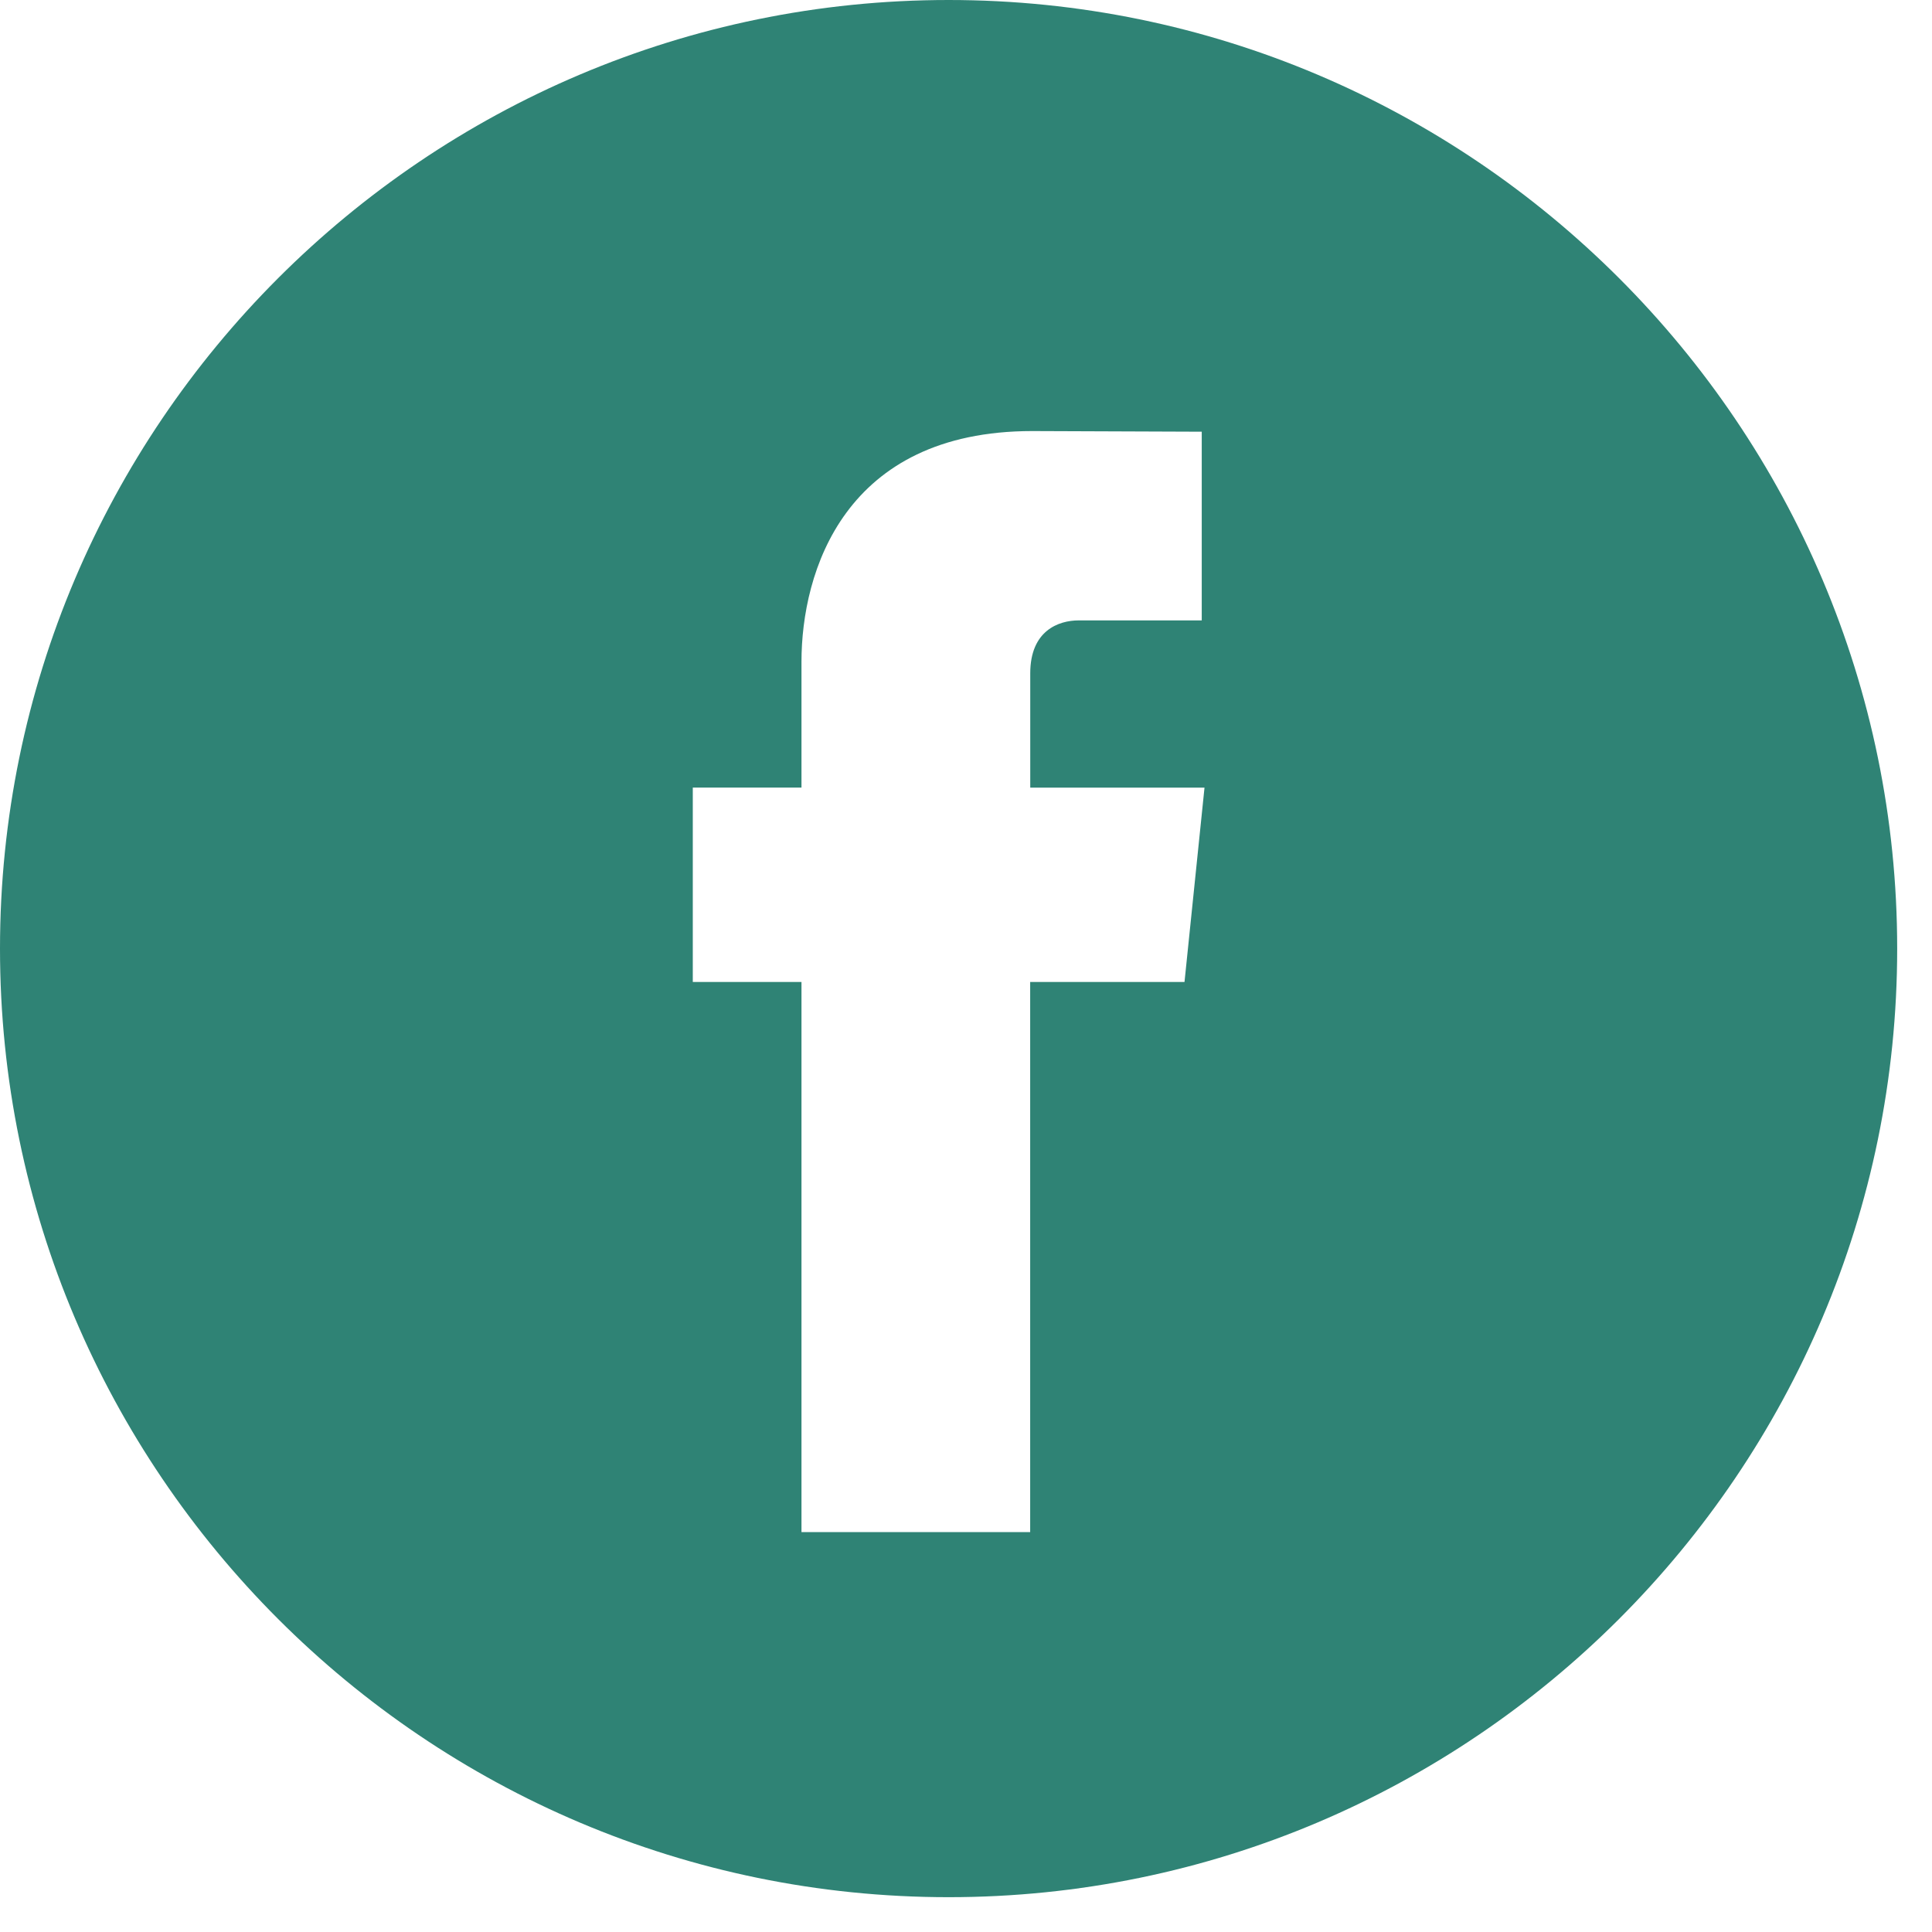
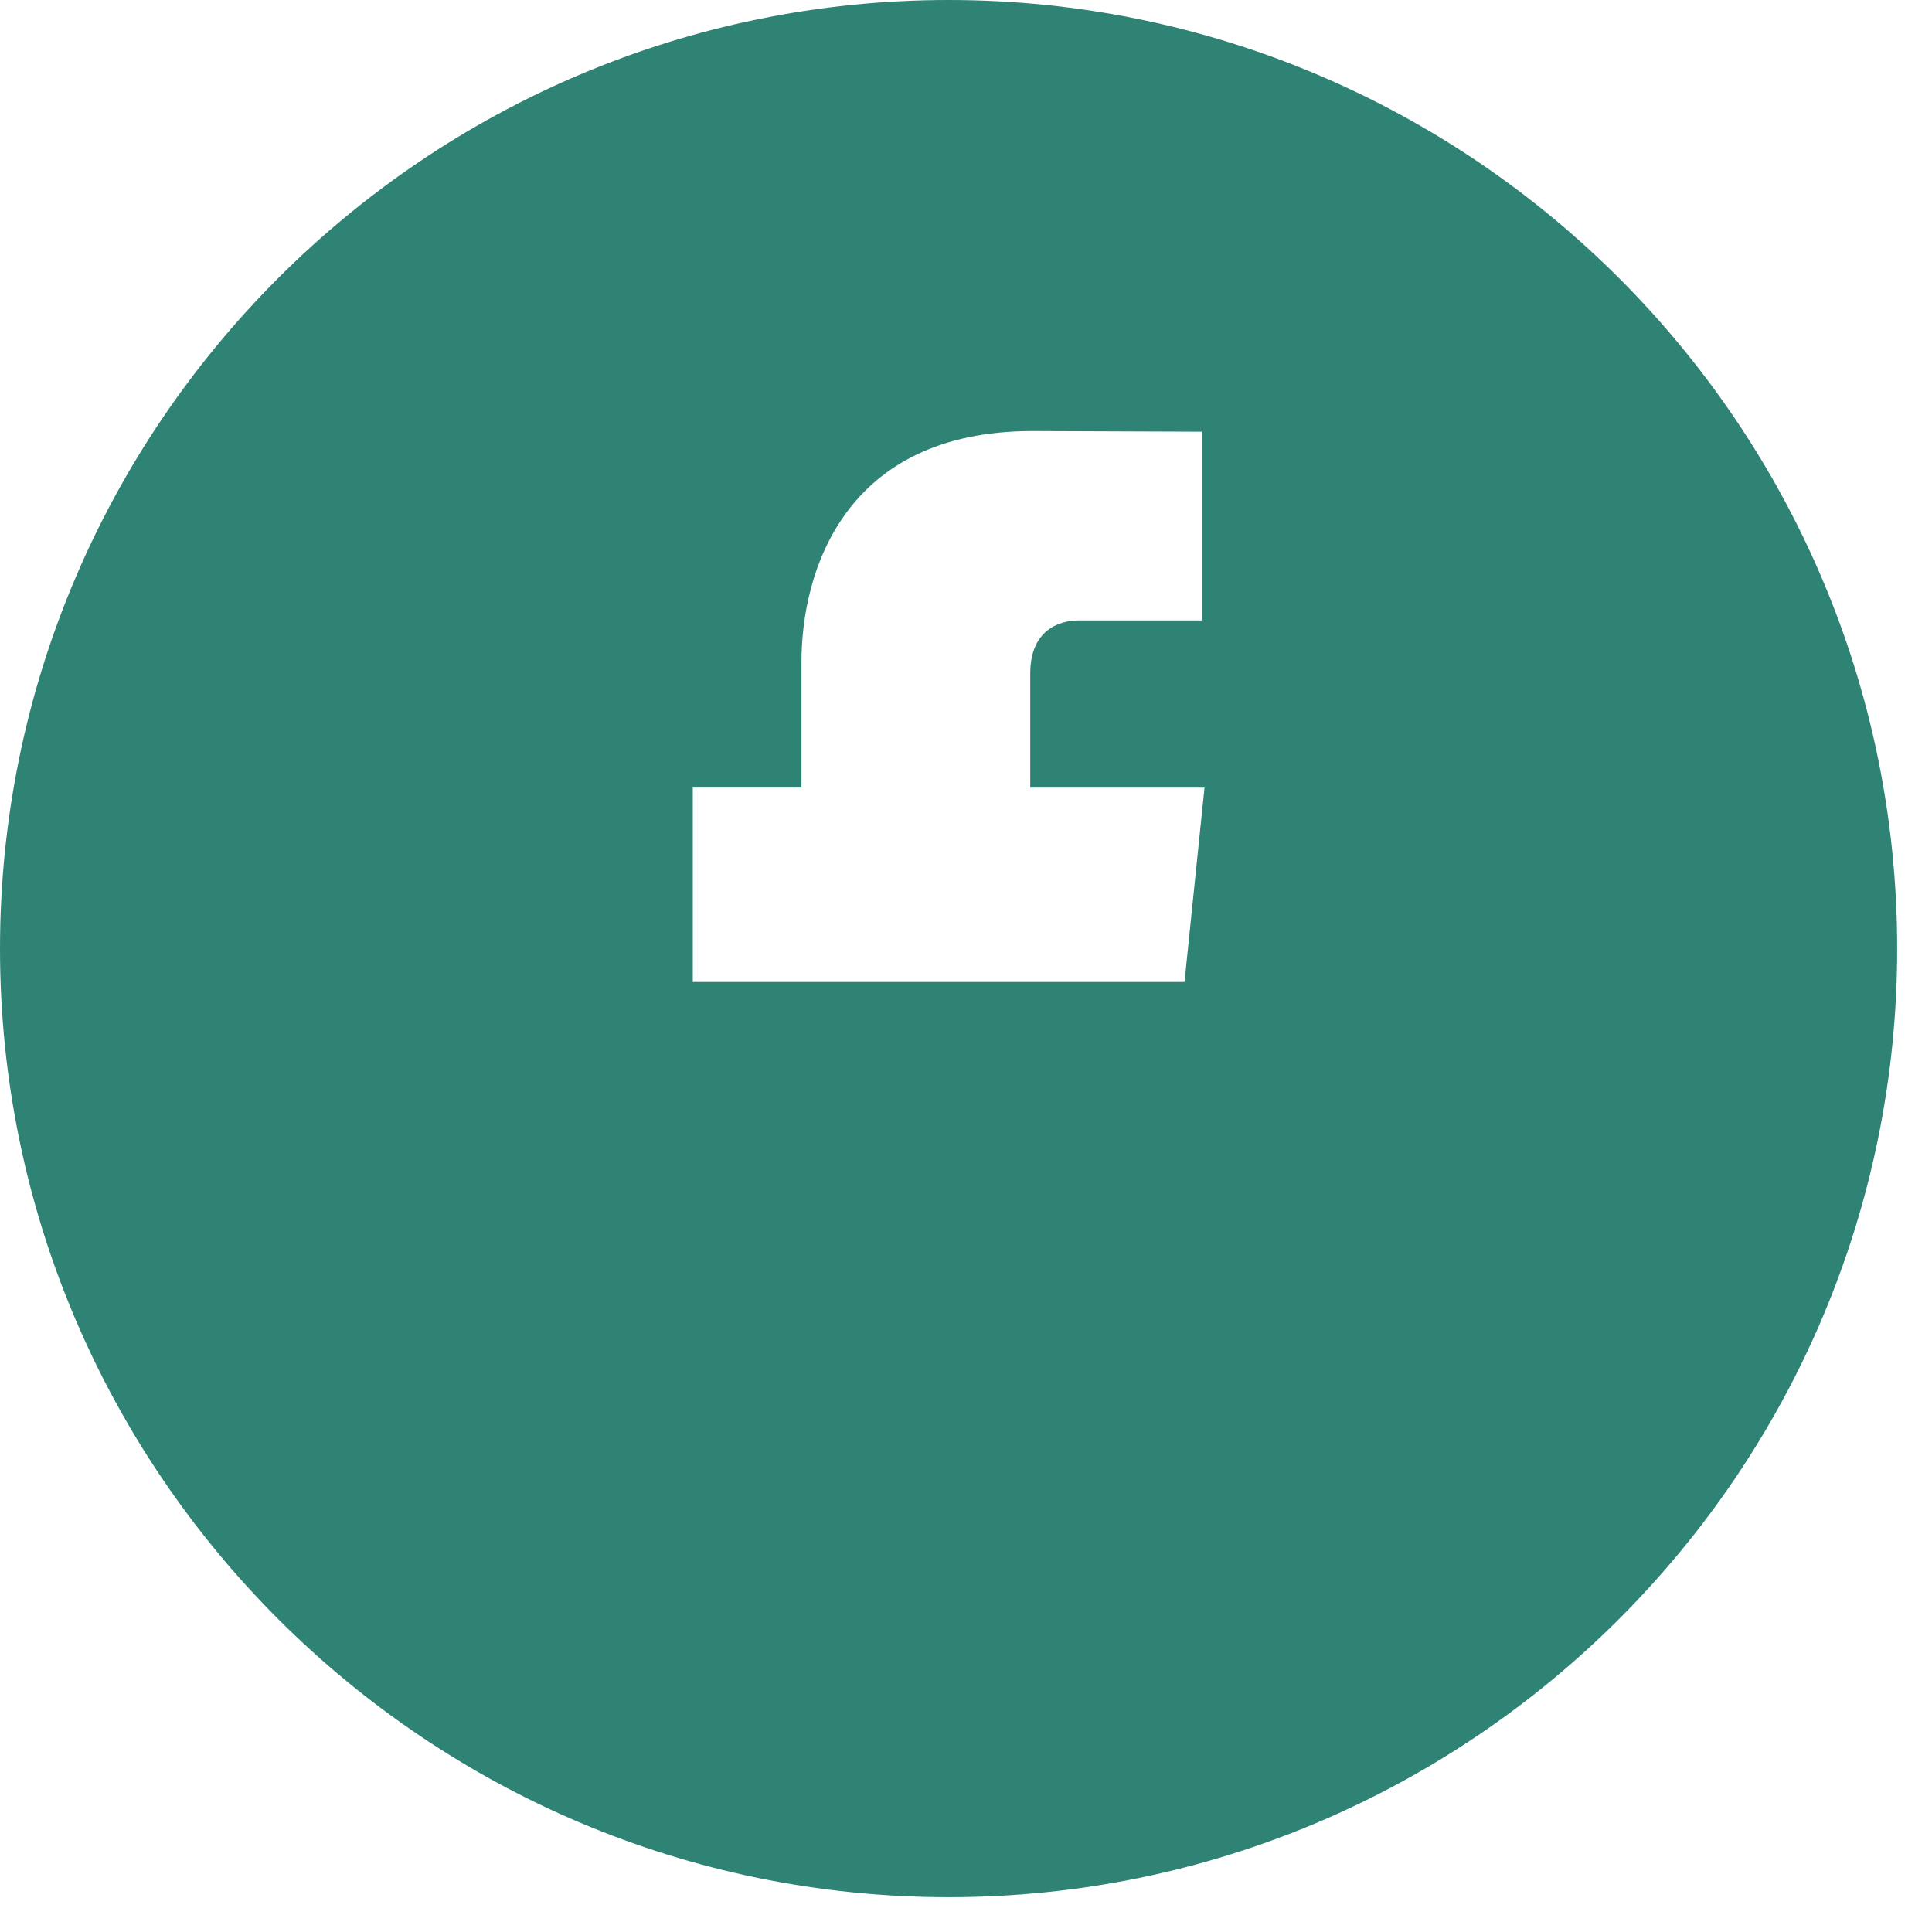
<svg xmlns="http://www.w3.org/2000/svg" width="51" height="51" viewBox="0 0 51 51" fill="none">
-   <path d="M25.041 0C11.233 0 0 11.233 0 25.041C0 38.847 11.233 50.081 25.041 50.081C38.847 50.081 50.081 38.847 50.081 25.041C50.081 11.233 38.849 0 25.041 0ZM31.268 25.922H27.194C27.194 32.431 27.194 40.443 27.194 40.443H21.157C21.157 40.443 21.157 32.509 21.157 25.922H18.288V20.79H21.157V17.471C21.157 15.093 22.287 11.379 27.25 11.379L31.723 11.396V16.377C31.723 16.377 29.005 16.377 28.476 16.377C27.948 16.377 27.196 16.642 27.196 17.775V20.791H31.796L31.268 25.922Z" fill="#2F8375" />
+   <path d="M25.041 0C11.233 0 0 11.233 0 25.041C0 38.847 11.233 50.081 25.041 50.081C38.847 50.081 50.081 38.847 50.081 25.041C50.081 11.233 38.849 0 25.041 0ZM31.268 25.922H27.194H21.157C21.157 40.443 21.157 32.509 21.157 25.922H18.288V20.79H21.157V17.471C21.157 15.093 22.287 11.379 27.25 11.379L31.723 11.396V16.377C31.723 16.377 29.005 16.377 28.476 16.377C27.948 16.377 27.196 16.642 27.196 17.775V20.791H31.796L31.268 25.922Z" fill="#2F8375" />
</svg>